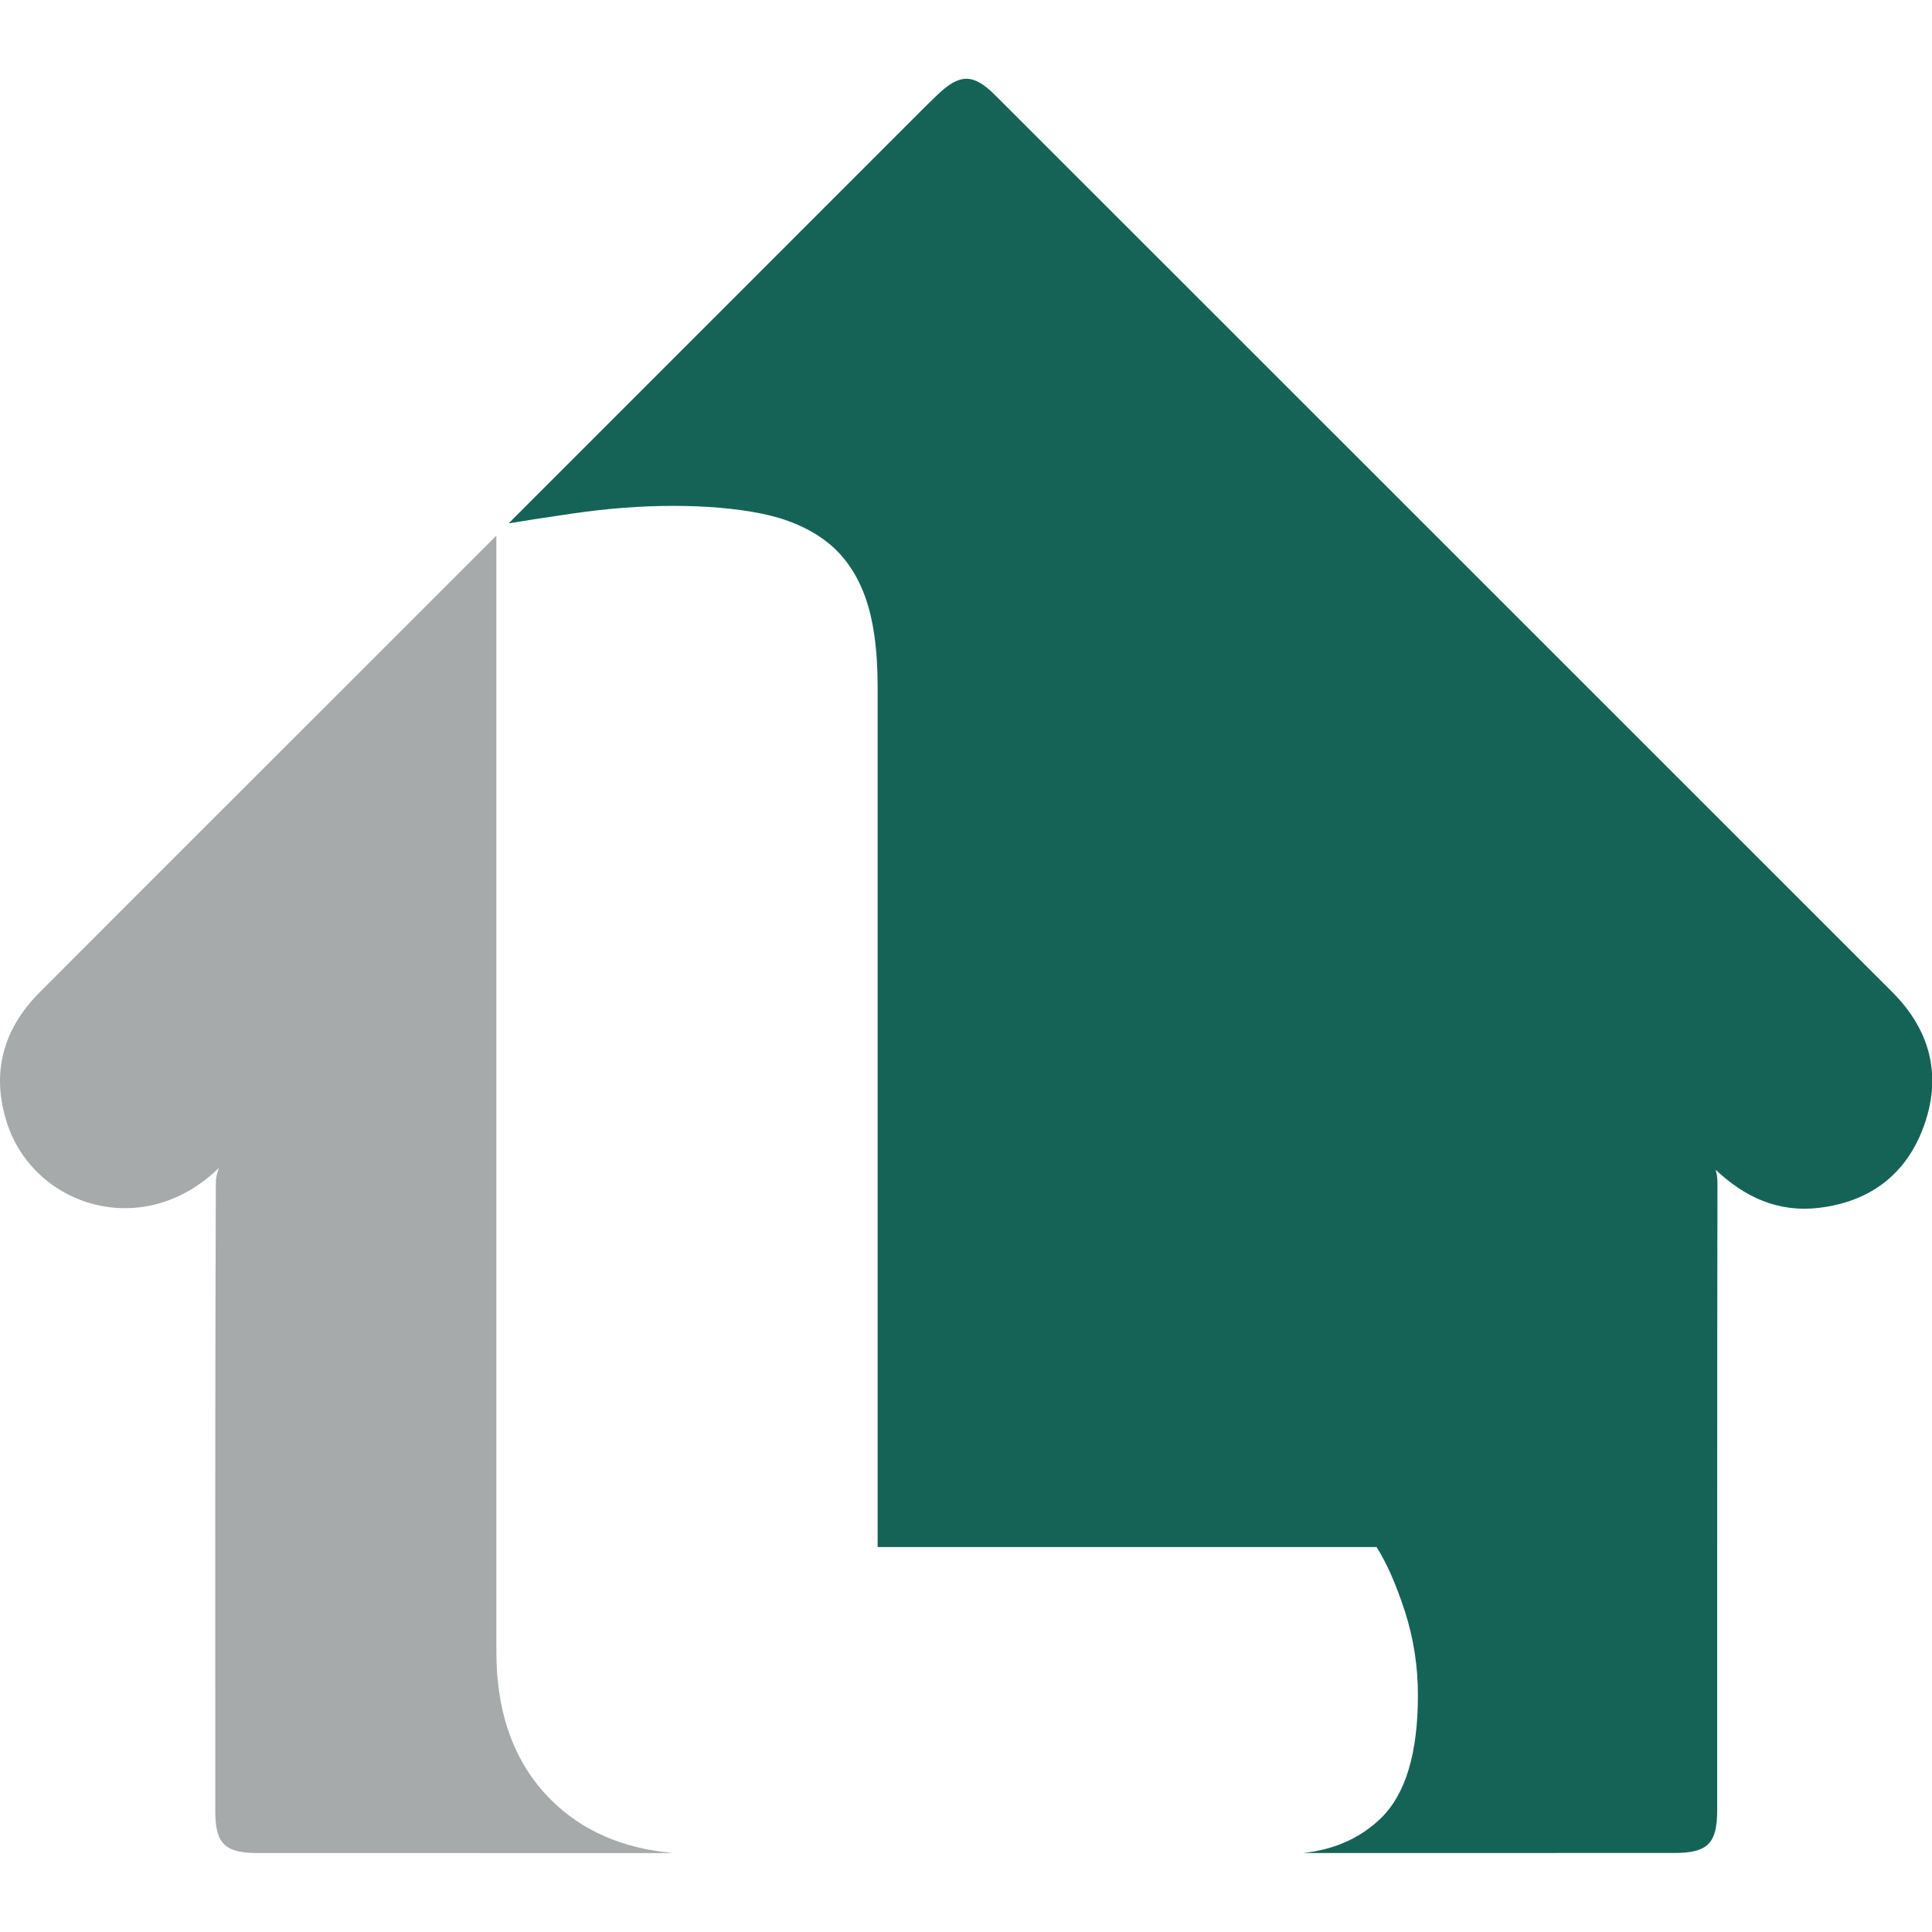
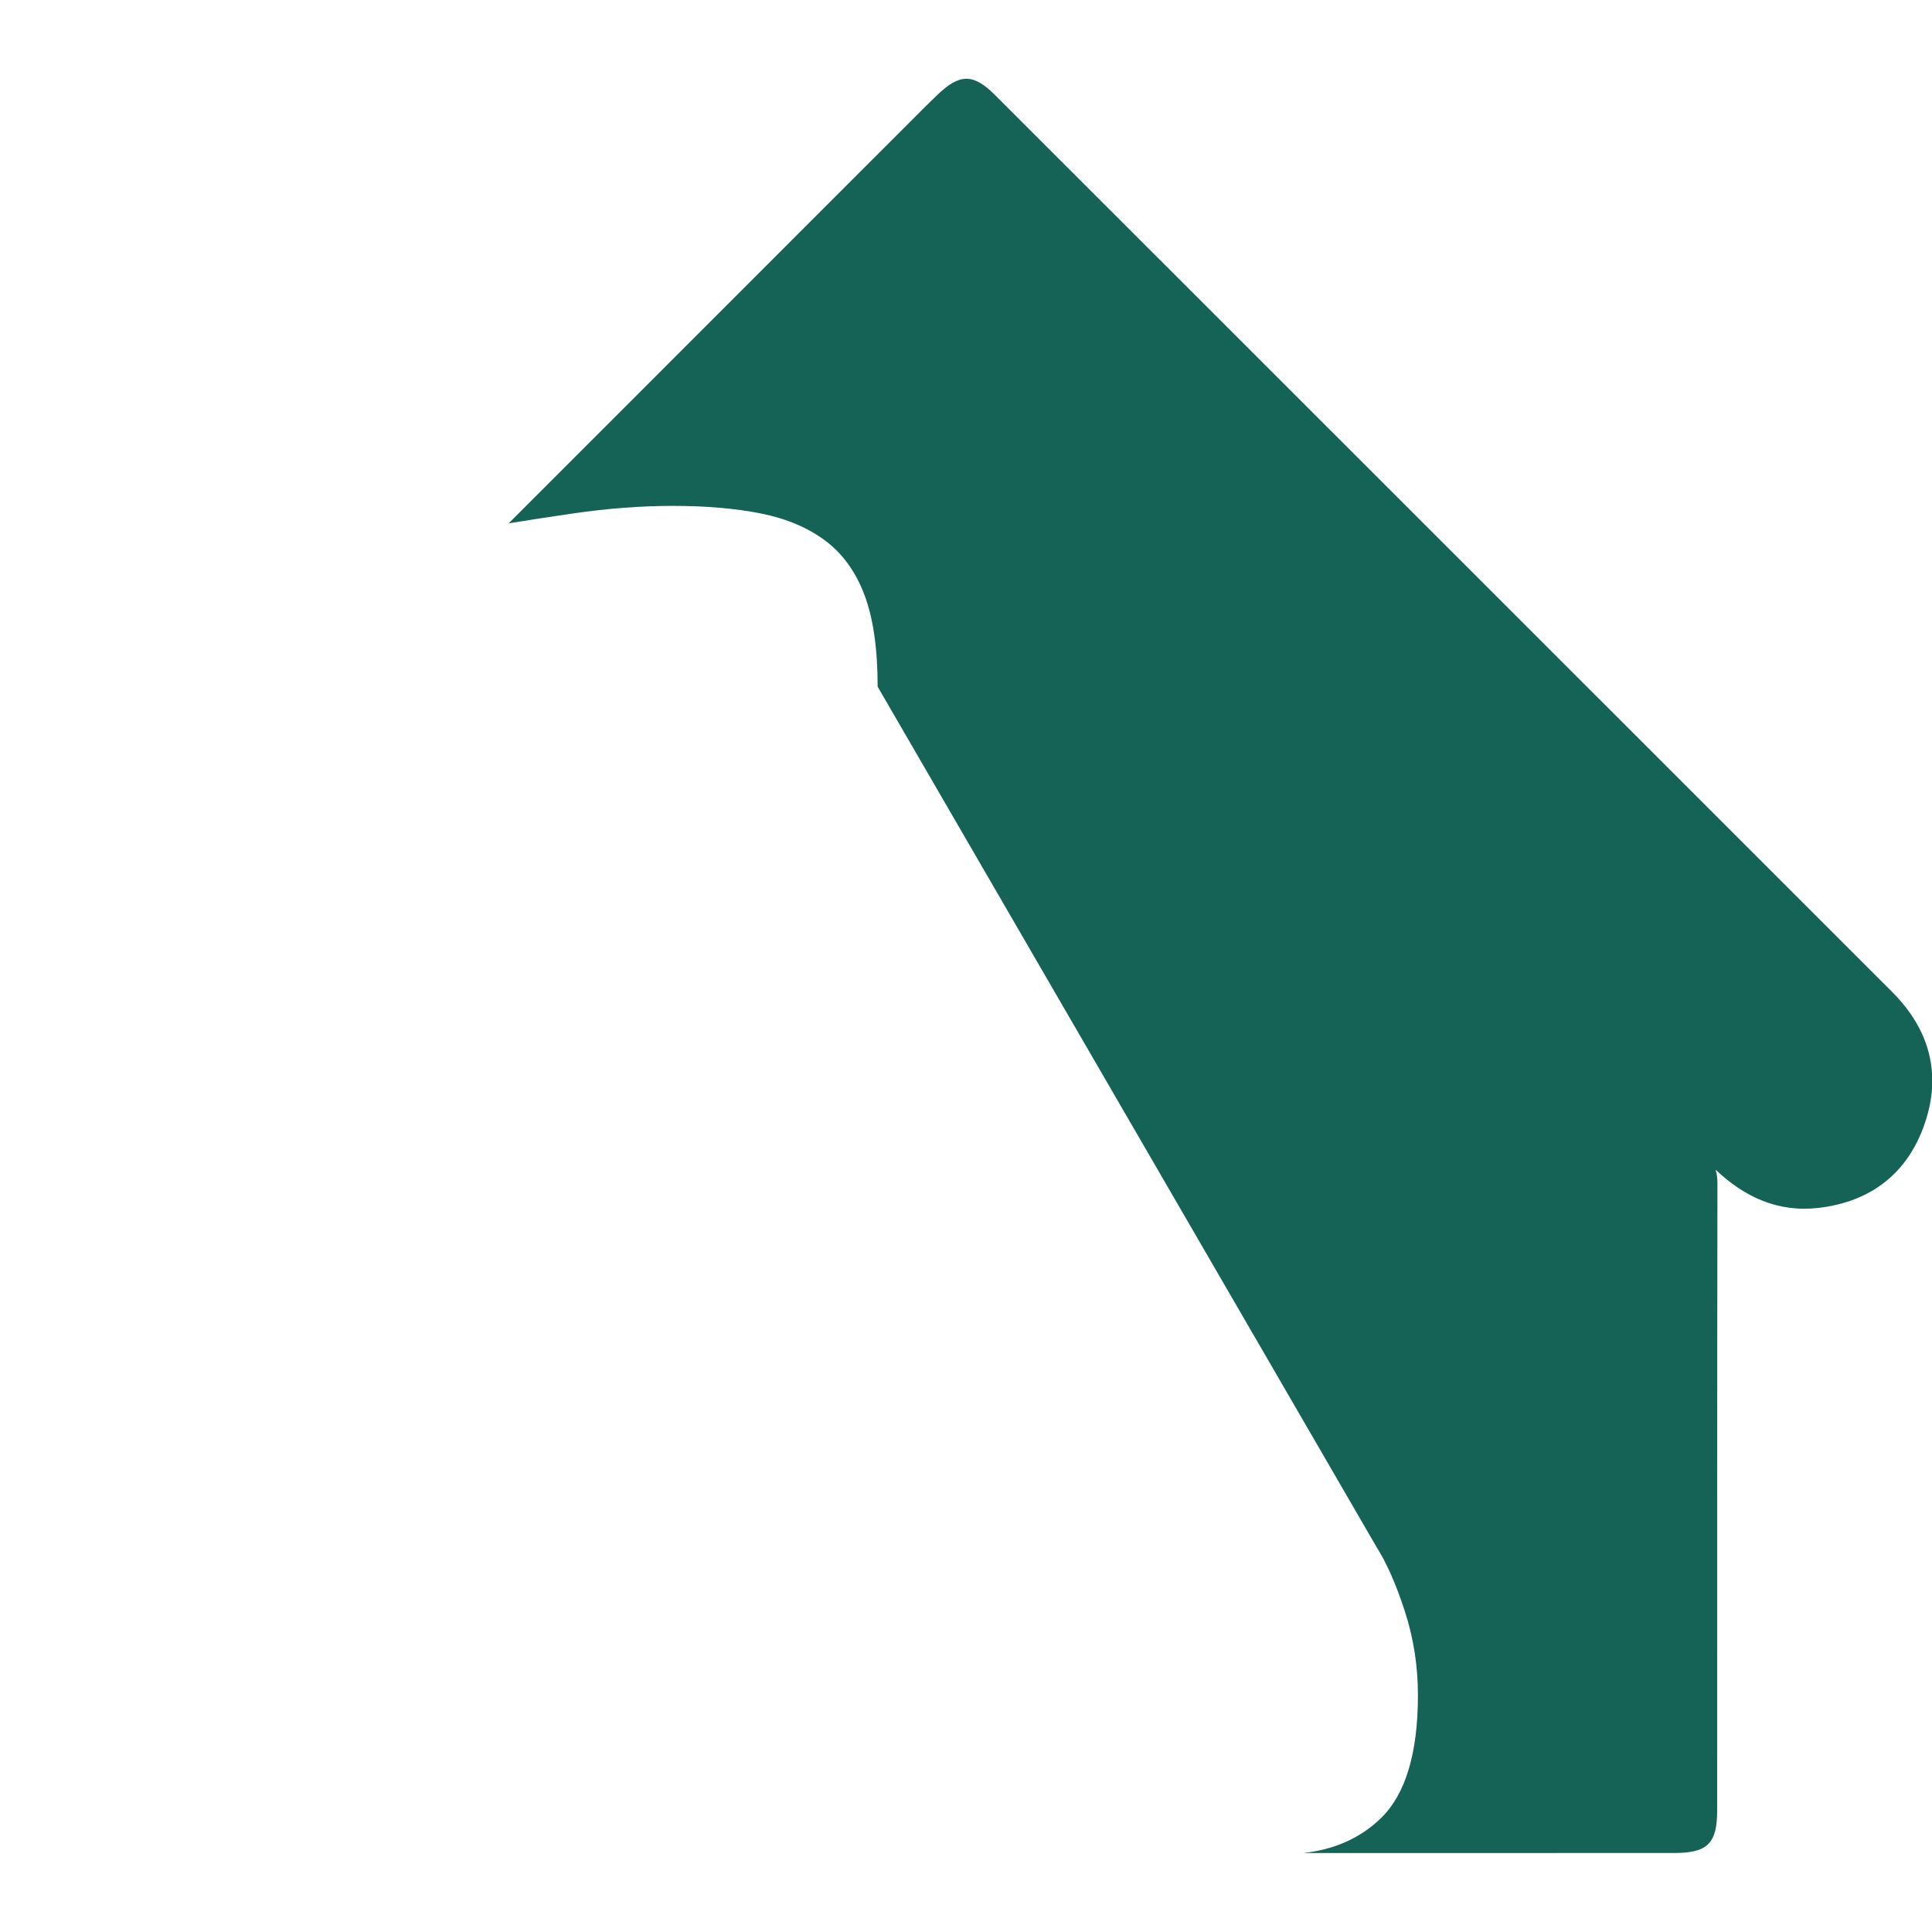
<svg xmlns="http://www.w3.org/2000/svg" xmlns:ns1="http://www.serif.com/" width="100%" height="100%" viewBox="0 0 320 320" version="1.1" xml:space="preserve" style="fill-rule:evenodd;clip-rule:evenodd;stroke-linejoin:round;stroke-miterlimit:2;">
  <g transform="matrix(0.999,0,0,1.088,-8.15081e-15,-1.32818e-15)">
-     <rect id="Artboard1" x="0" y="0" width="320.366" height="294.236" style="fill:none;" />
    <clipPath id="_clip1">
      <rect id="Artboard11" ns1:id="Artboard1" x="0" y="0" width="320.366" height="294.236" />
    </clipPath>
    <g clip-path="url(#_clip1)">
      <g transform="matrix(1,0,0,0.918,-174.126,-5.897)">
-         <path d="M256.424,280.309L256.424,95.247C250.713,100.96 245.003,106.674 239.291,112.387C219.769,131.913 200.221,151.413 180.722,170.963C174.632,177.069 172.609,184.368 175.281,192.635C179.745,206.445 197.826,212.39 210.423,200.095C210.107,200.925 209.913,201.79 209.91,202.569C209.786,237.328 209.814,272.086 209.823,306.845C209.824,312.158 211.421,313.716 216.831,313.718C239.513,313.724 262.196,313.716 284.878,313.722C285.149,313.722 285.396,313.711 285.648,313.703C277.334,312.956 270.598,310.018 265.455,304.871C259.433,298.854 256.424,290.665 256.424,280.309Z" style="fill:rgb(166,170,170);fill-rule:nonzero;" />
-         <path d="M487.833,170.914C450.585,133.649 413.323,96.399 376.066,59.144C363.744,46.823 351.425,34.501 339.097,22.186C335.483,18.576 333.238,18.591 329.493,22.203C328.889,22.786 328.28,23.363 327.686,23.957C304.61,47.042 281.534,70.128 258.458,93.214C261.056,92.779 264.59,92.235 269.067,91.58C274.846,90.738 280.383,90.315 285.682,90.315C291.219,90.315 296.095,90.738 300.311,91.58C304.521,92.426 308.077,93.927 310.967,96.094C313.856,98.262 316.024,101.275 317.468,105.124C318.913,108.979 319.636,114.036 319.636,120.295L319.636,262.971L402.352,262.971C404.033,265.624 405.602,269.173 407.047,273.626C408.492,278.085 409.214,282.718 409.214,287.533C409.214,297.167 407.166,303.968 403.074,307.941C399.696,311.216 395.419,313.138 390.247,313.713C410.732,313.717 431.218,313.717 451.703,313.711C457.241,313.71 458.828,312.143 458.829,306.618C458.836,272.005 458.815,237.351 458.874,202.657C458.876,201.821 458.776,201.082 458.569,200.4C463.369,204.935 468.918,207.538 475.724,206.722C484.311,205.692 490.37,201.022 493.207,192.85C496.094,184.534 494.037,177.122 487.833,170.914Z" style="fill:rgb(21,99,87);fill-rule:nonzero;" />
+         <path d="M487.833,170.914C450.585,133.649 413.323,96.399 376.066,59.144C363.744,46.823 351.425,34.501 339.097,22.186C335.483,18.576 333.238,18.591 329.493,22.203C328.889,22.786 328.28,23.363 327.686,23.957C304.61,47.042 281.534,70.128 258.458,93.214C261.056,92.779 264.59,92.235 269.067,91.58C274.846,90.738 280.383,90.315 285.682,90.315C291.219,90.315 296.095,90.738 300.311,91.58C304.521,92.426 308.077,93.927 310.967,96.094C313.856,98.262 316.024,101.275 317.468,105.124C318.913,108.979 319.636,114.036 319.636,120.295L402.352,262.971C404.033,265.624 405.602,269.173 407.047,273.626C408.492,278.085 409.214,282.718 409.214,287.533C409.214,297.167 407.166,303.968 403.074,307.941C399.696,311.216 395.419,313.138 390.247,313.713C410.732,313.717 431.218,313.717 451.703,313.711C457.241,313.71 458.828,312.143 458.829,306.618C458.836,272.005 458.815,237.351 458.874,202.657C458.876,201.821 458.776,201.082 458.569,200.4C463.369,204.935 468.918,207.538 475.724,206.722C484.311,205.692 490.37,201.022 493.207,192.85C496.094,184.534 494.037,177.122 487.833,170.914Z" style="fill:rgb(21,99,87);fill-rule:nonzero;" />
      </g>
    </g>
  </g>
</svg>